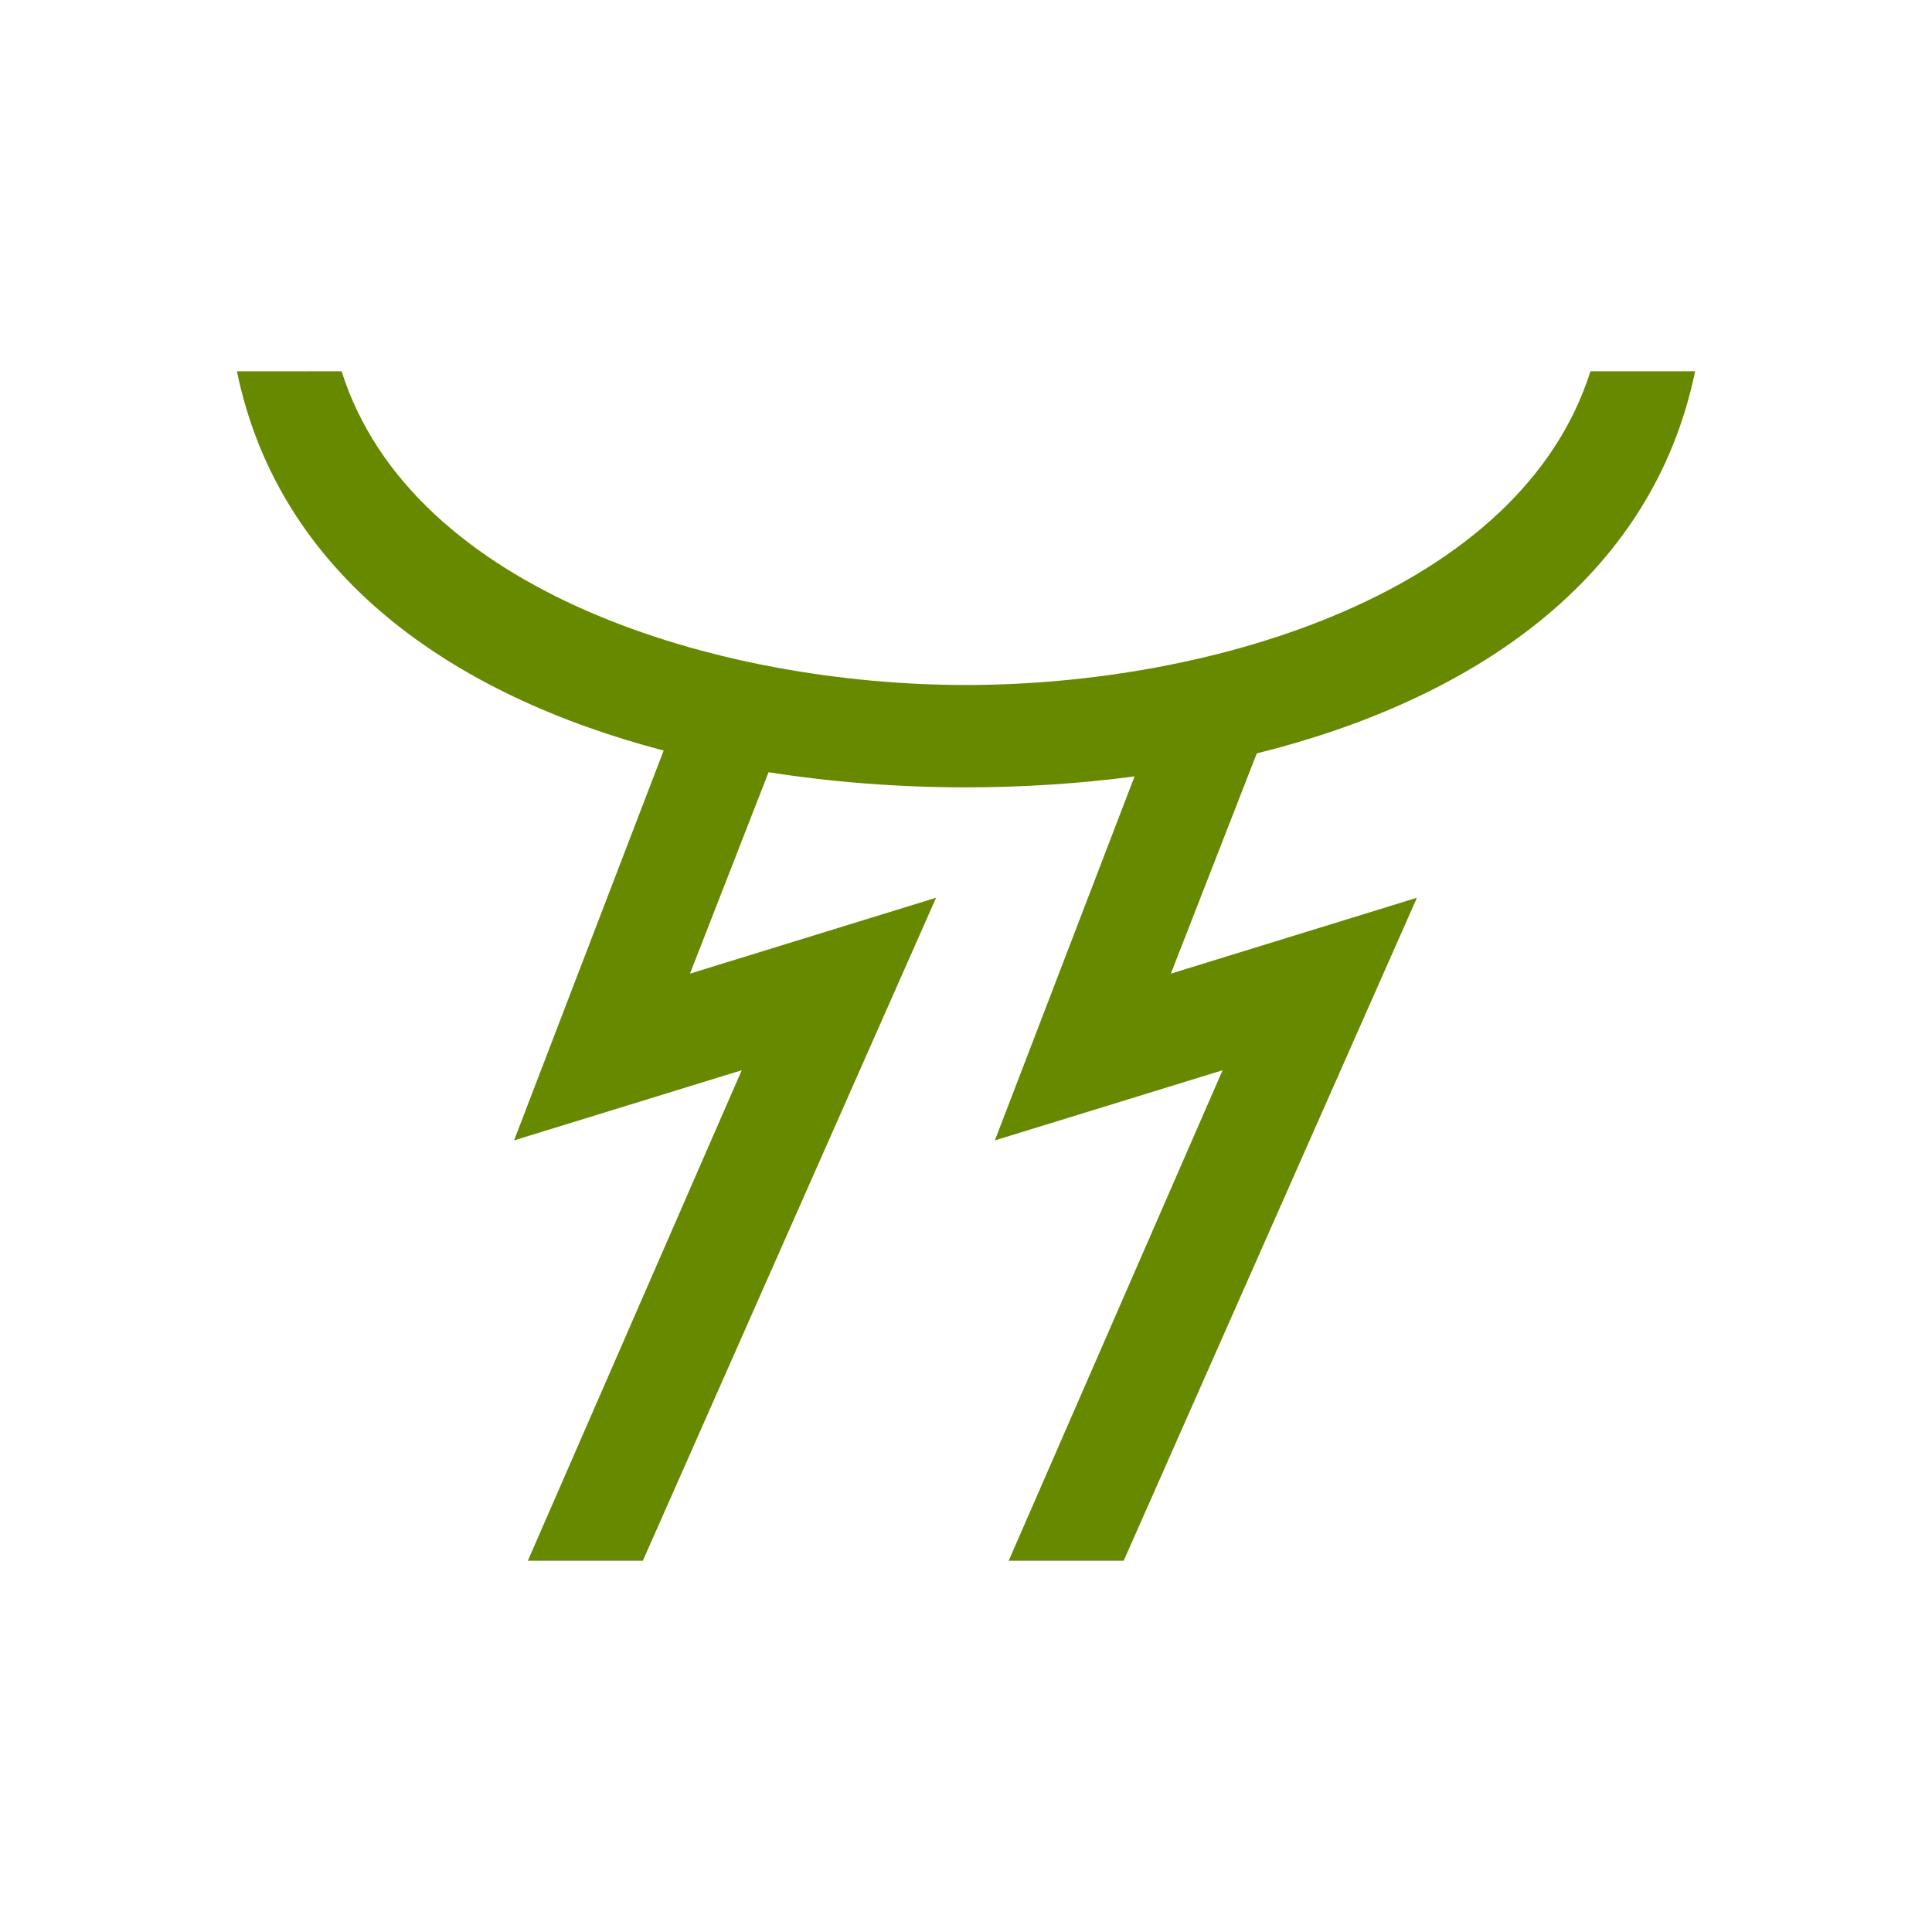
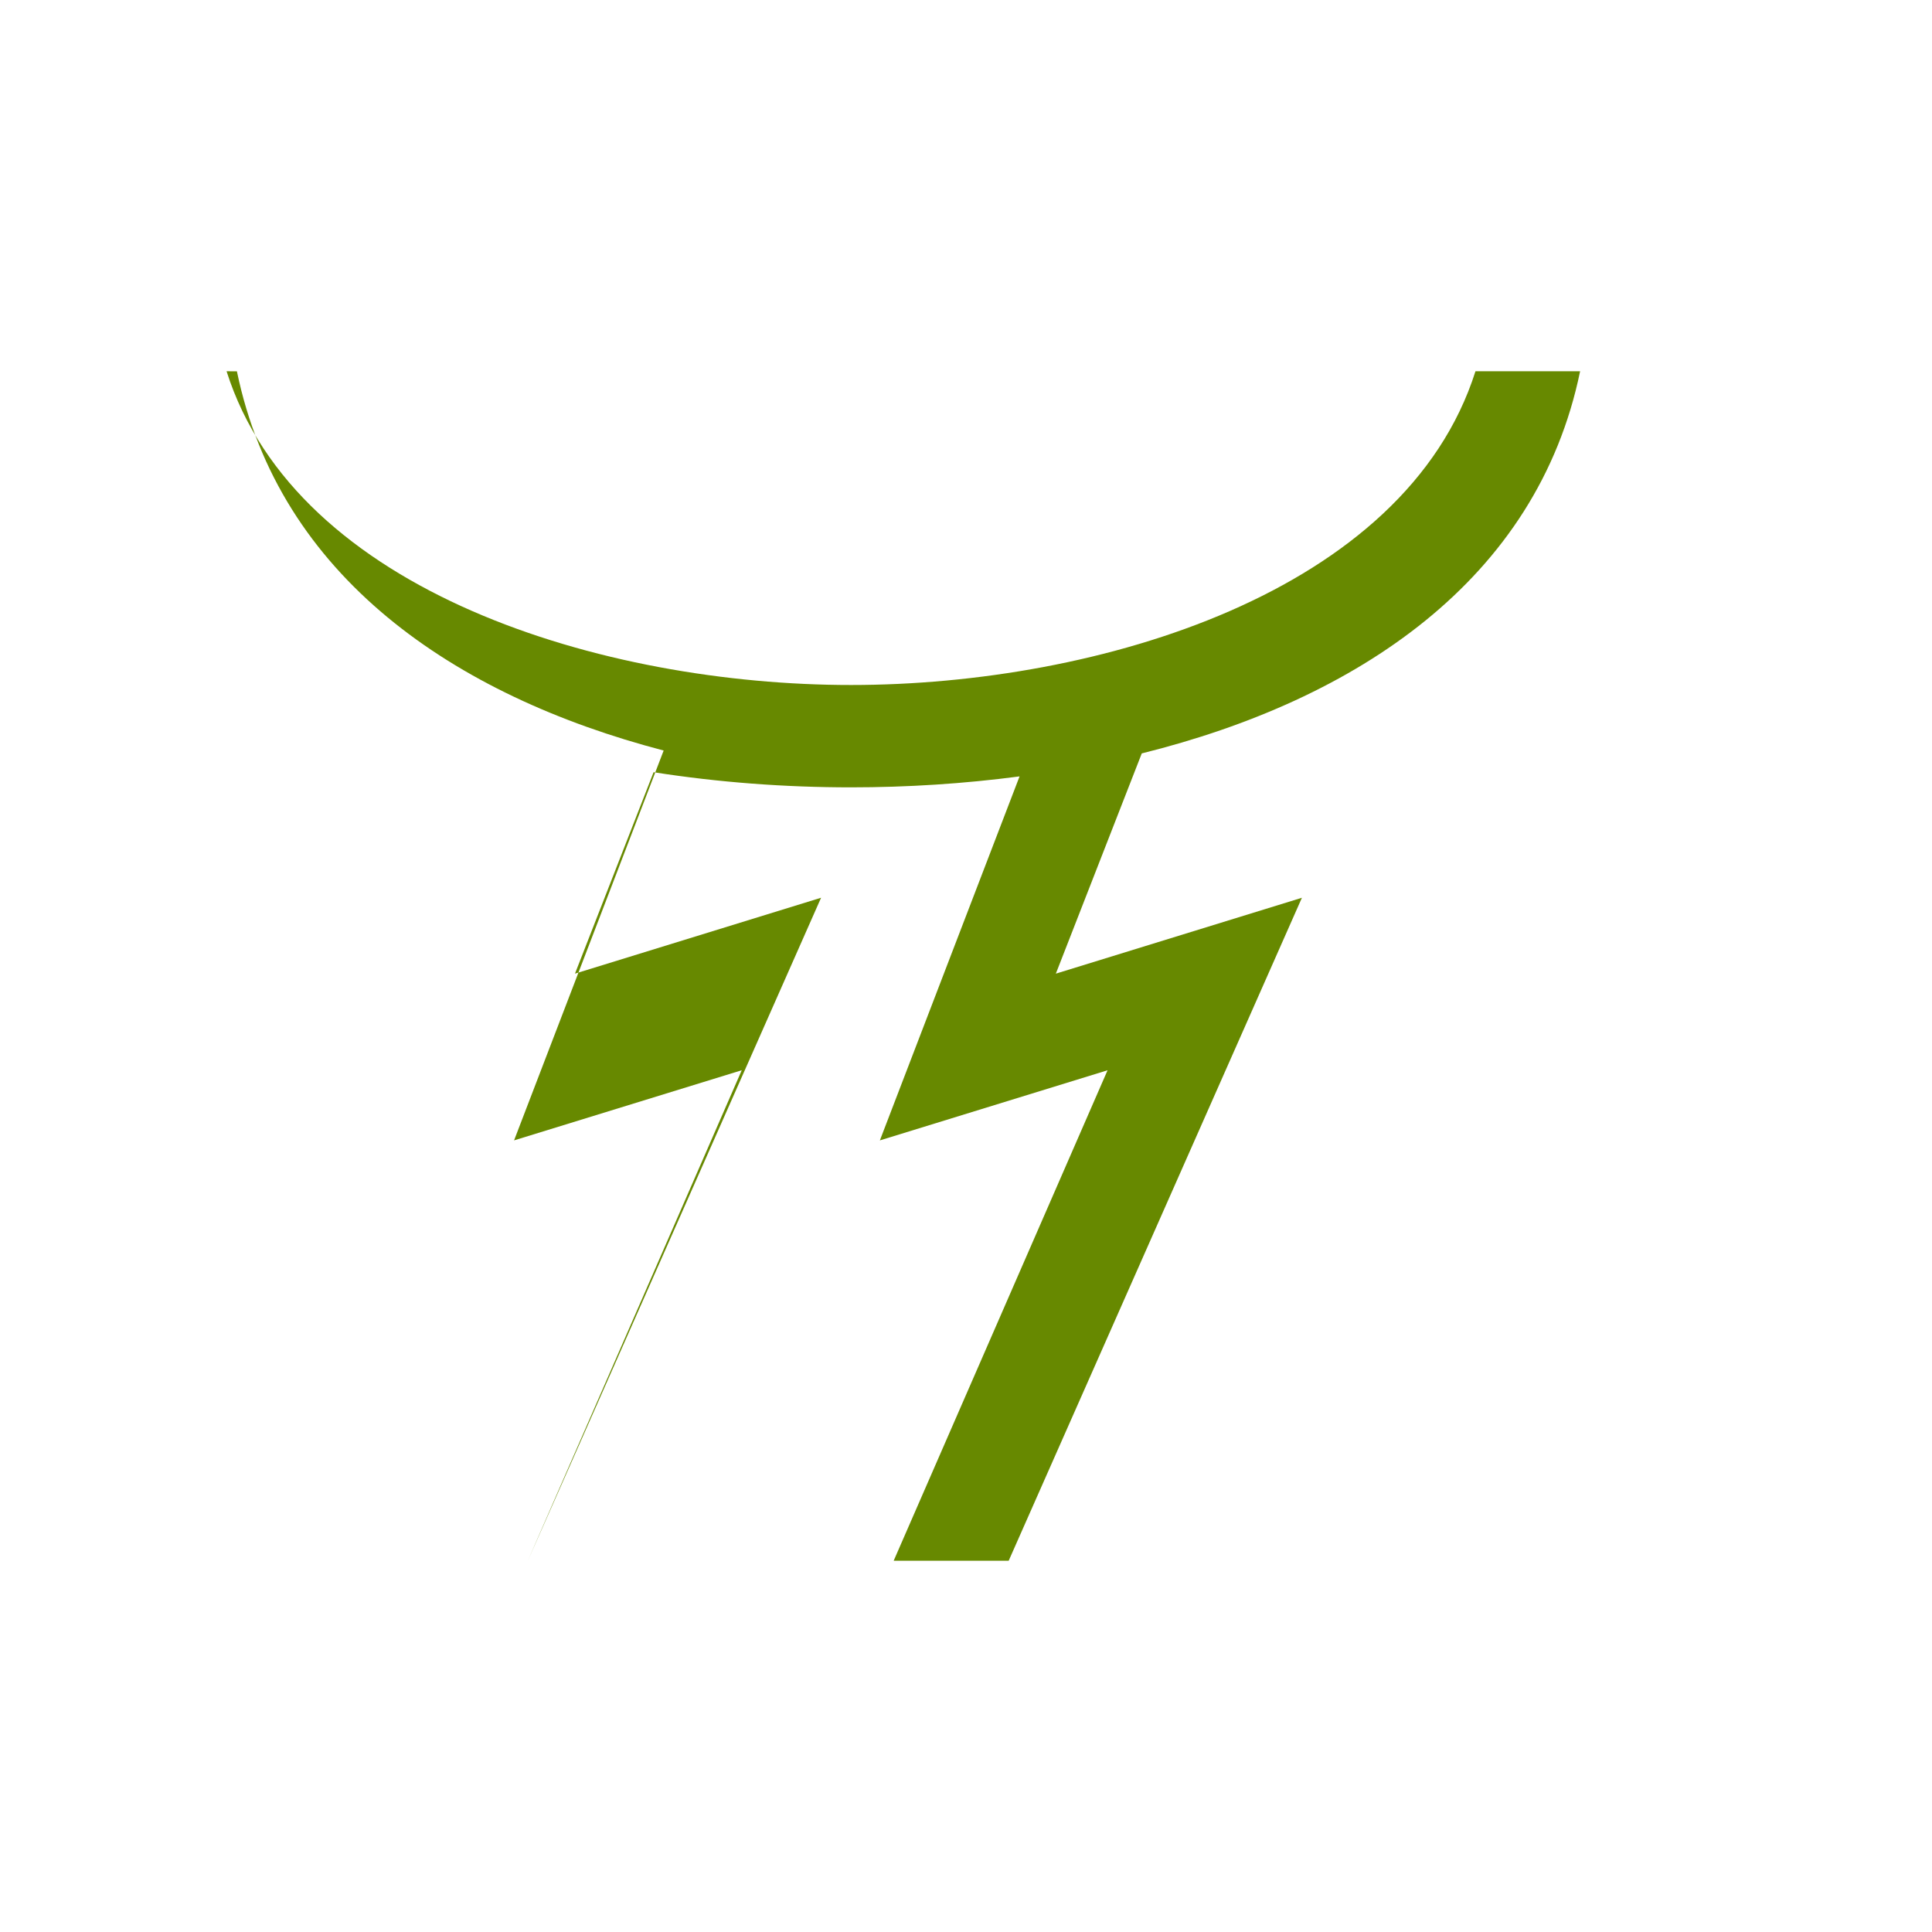
<svg xmlns="http://www.w3.org/2000/svg" xmlns:ns1="http://www.inkscape.org/namespaces/inkscape" xmlns:ns2="http://sodipodi.sourceforge.net/DTD/sodipodi-0.dtd" width="79.375mm" height="79.375mm" viewBox="0 0 79.375 79.375" version="1.1" id="svg31552" ns1:version="0.92.2 (5c3e80d, 2017-08-06)" ns2:docname="Canrius.svg" ns1:export-filename="C:\Users\irock\Desktop\Stuff\Images\Homestuck\ezodiac\04 Lime\Derse\Canrius.png" ns1:export-xdpi="320" ns1:export-ydpi="320">
  <title id="title32119">Canrius</title>
  <defs id="defs31546" />
  <ns2:namedview id="base" pagecolor="#ffffff" bordercolor="#666666" borderopacity="1.0" ns1:pageopacity="0.0" ns1:pageshadow="2" ns1:zoom="2.8" ns1:cx="76.071436" ns1:cy="126.96428" ns1:document-units="mm" ns1:current-layer="layer1" showgrid="false" />
  <g ns1:label="Layer 1" ns1:groupmode="layer" id="layer1" transform="translate(94.872,-115.193)">
-     <path style="fill:#678900;fill-opacity:1;stroke:none;stroke-width:0.265px;stroke-linecap:butt;stroke-linejoin:miter;stroke-opacity:1" d="m -85.139,130.447 c 1.736,8.42 8.906,13.327 17.533,15.581 l -6.146,16.017 9.354,-2.882 -8.788,20.152 h 4.725 l 12.048,-27.239 -10.111,3.118 3.229,-8.275 c 2.667,0.419 5.405,0.622 8.111,0.622 2.307,0 4.636,-0.148 6.925,-0.45 l -5.739,14.955 9.355,-2.882 -8.788,20.152 h 4.725 l 12.048,-27.239 -10.11,3.118 3.53,-9.048 c 8.838,-2.197 16.242,-7.125 18.009,-15.7 h -4.299 c -2.882,9.084 -15.481,12.889 -25.655,12.889 -10.174,0 -22.773,-3.805 -25.655,-12.889 z" id="path32108" ns1:connector-curvature="0" />
+     <path style="fill:#678900;fill-opacity:1;stroke:none;stroke-width:0.265px;stroke-linecap:butt;stroke-linejoin:miter;stroke-opacity:1" d="m -85.139,130.447 c 1.736,8.42 8.906,13.327 17.533,15.581 l -6.146,16.017 9.354,-2.882 -8.788,20.152 l 12.048,-27.239 -10.111,3.118 3.229,-8.275 c 2.667,0.419 5.405,0.622 8.111,0.622 2.307,0 4.636,-0.148 6.925,-0.45 l -5.739,14.955 9.355,-2.882 -8.788,20.152 h 4.725 l 12.048,-27.239 -10.11,3.118 3.53,-9.048 c 8.838,-2.197 16.242,-7.125 18.009,-15.7 h -4.299 c -2.882,9.084 -15.481,12.889 -25.655,12.889 -10.174,0 -22.773,-3.805 -25.655,-12.889 z" id="path32108" ns1:connector-curvature="0" />
  </g>
</svg>